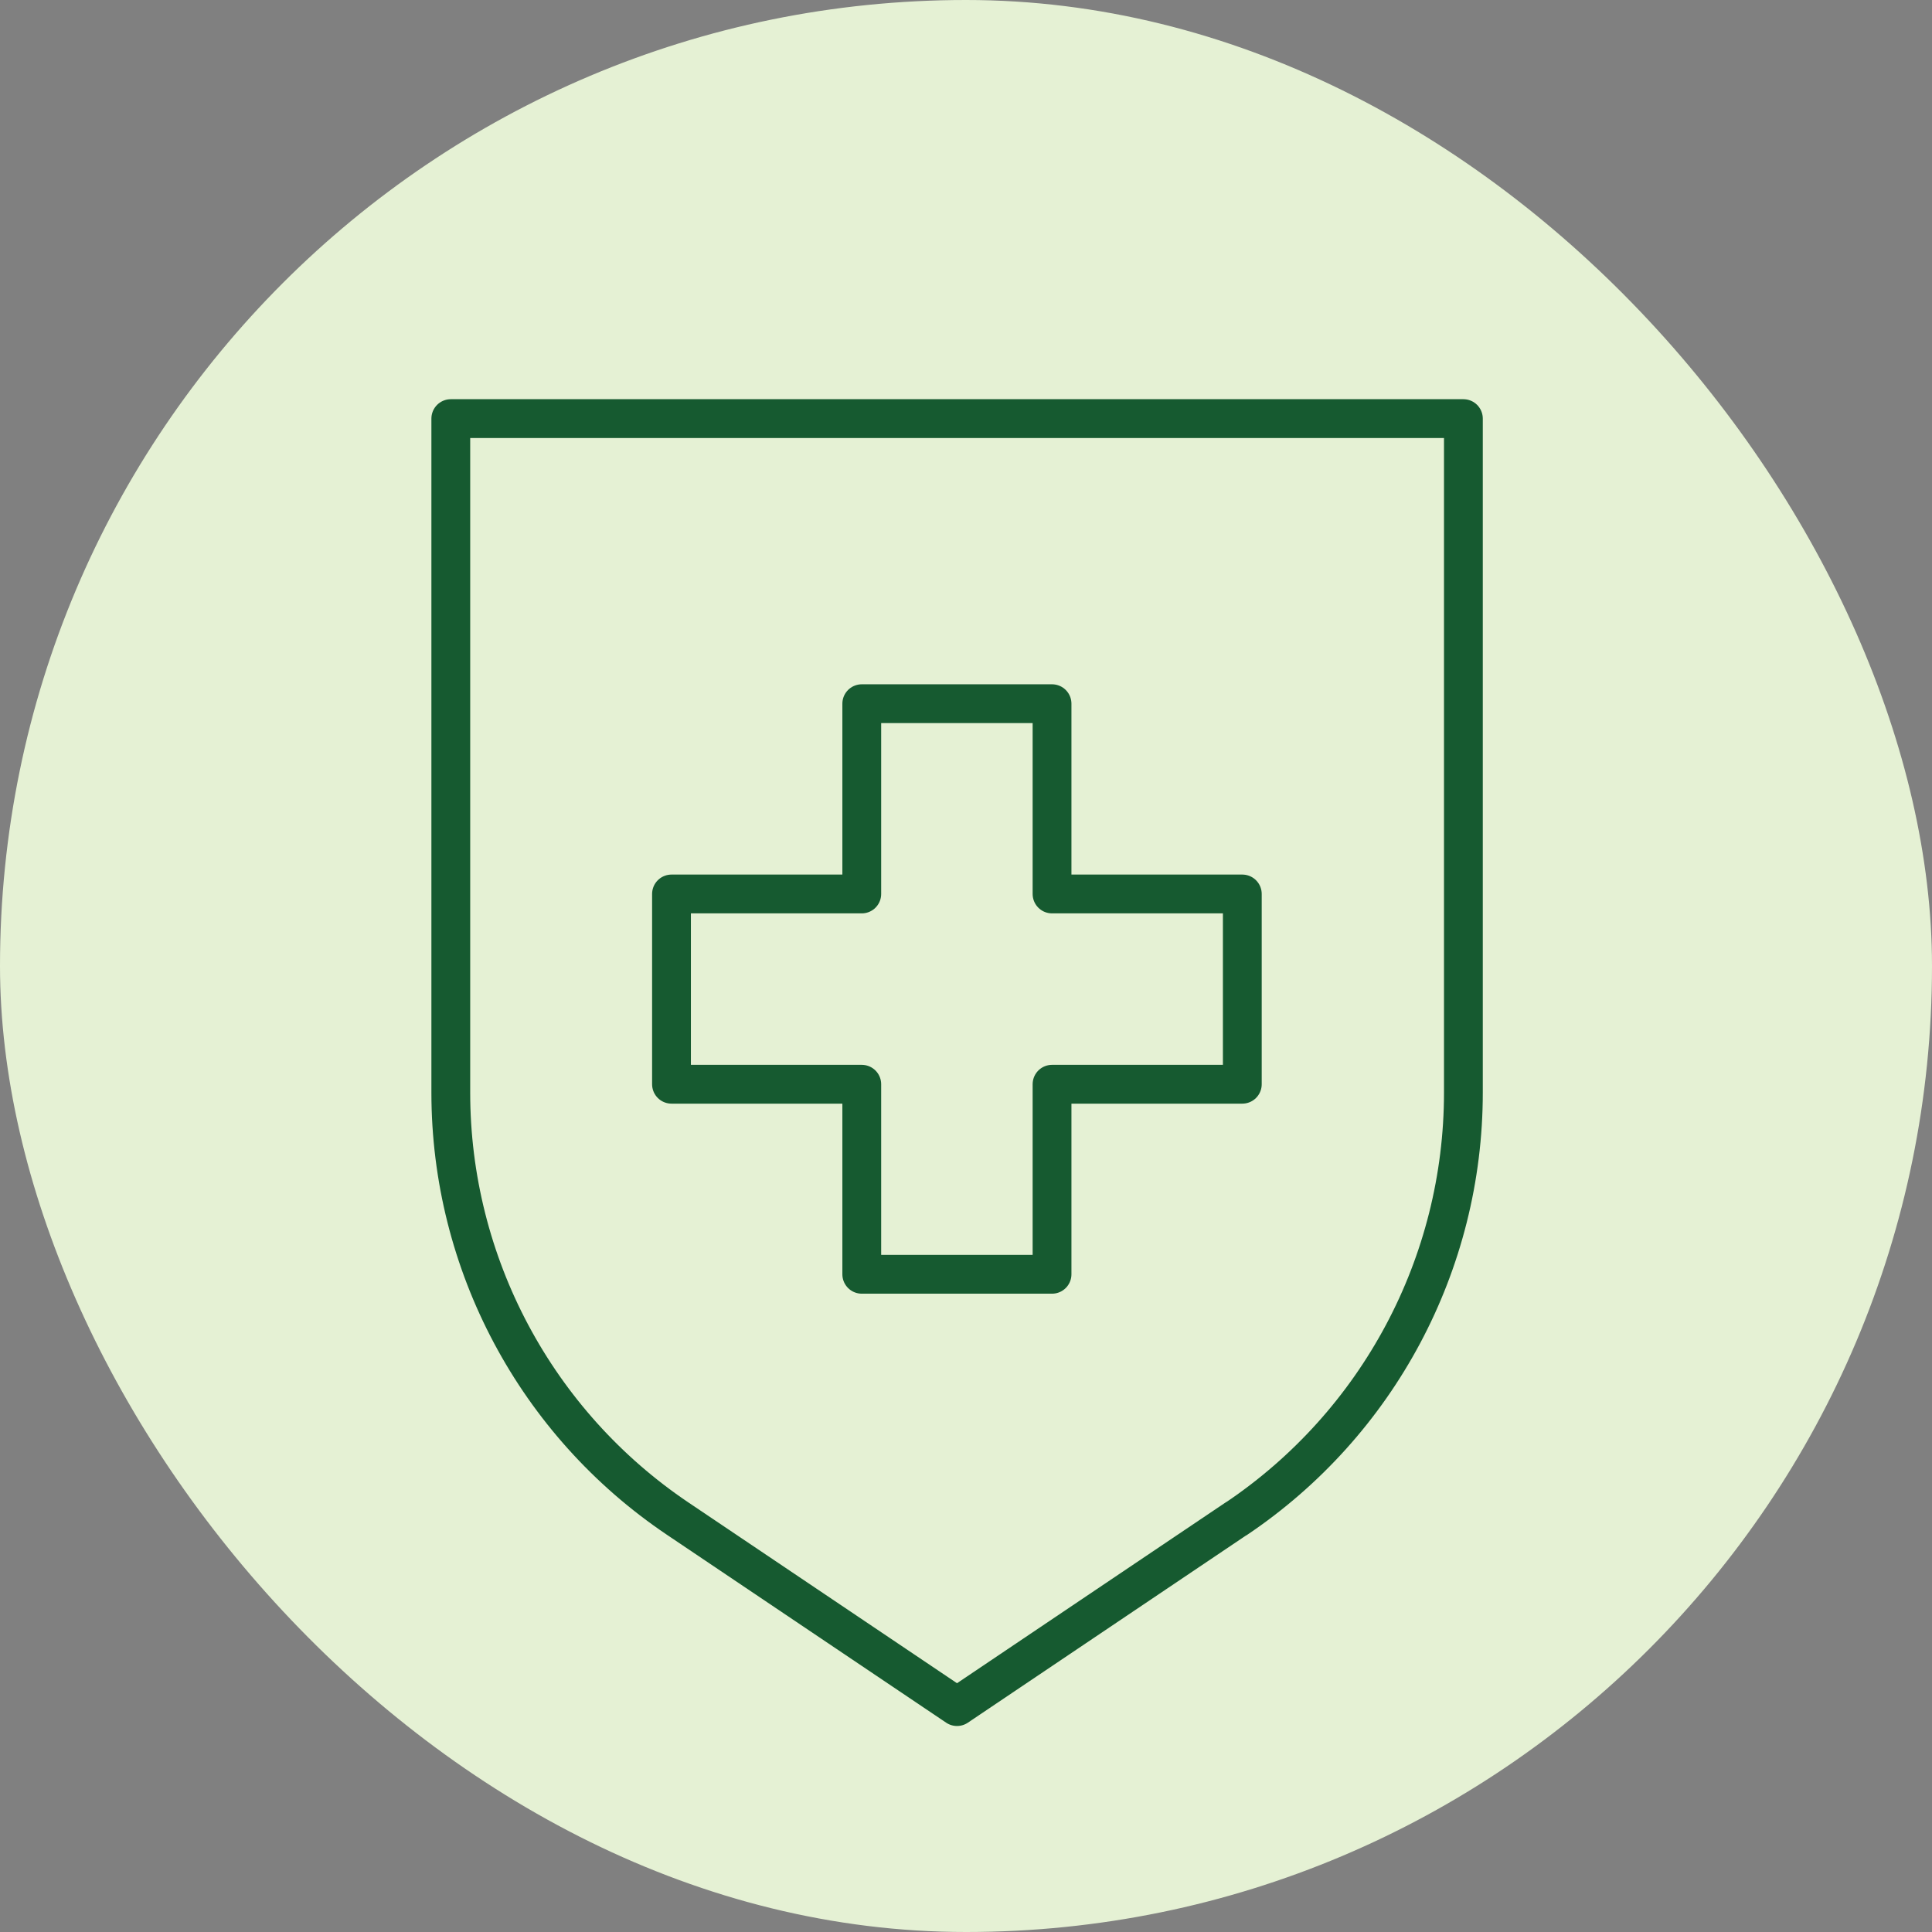
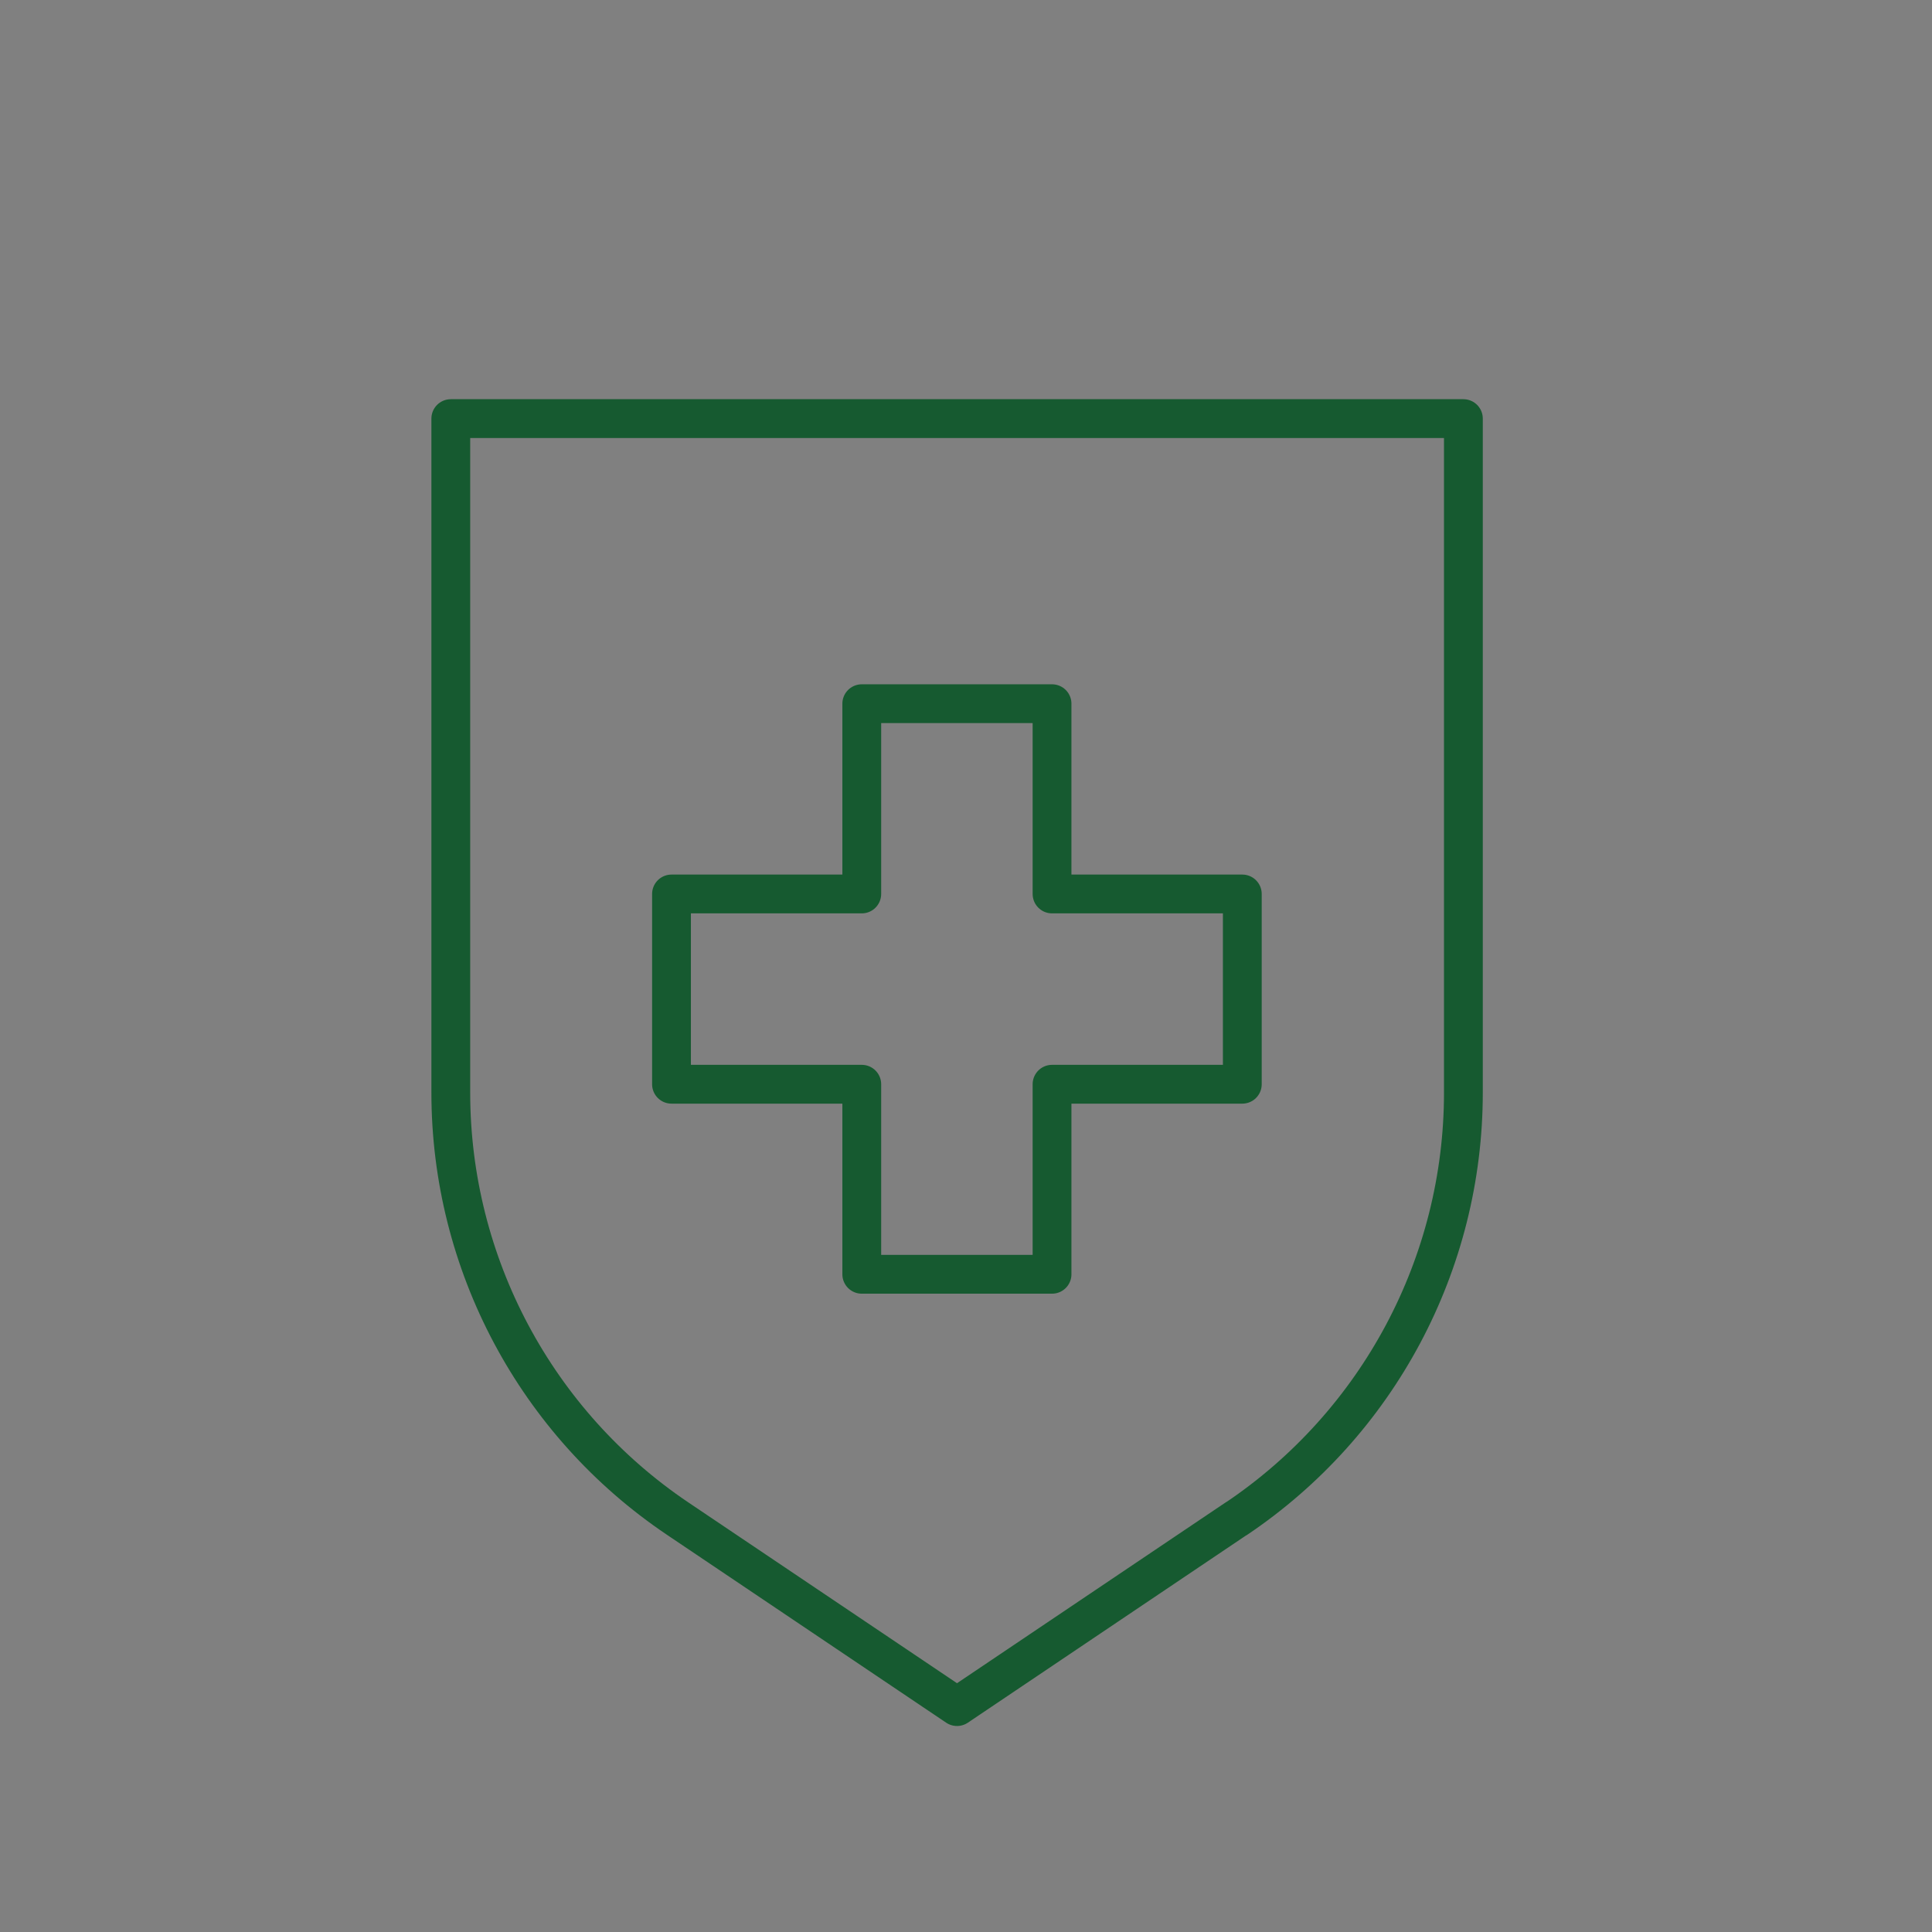
<svg xmlns="http://www.w3.org/2000/svg" width="60" height="60" viewBox="0 0 60 60" fill="none">
  <rect x="0" y="0" width="60" height="60" fill="#808080" stroke="none" />
-   <rect width="60" height="60" rx="30" fill="#E5F1D4" />
  <path d="M38.394 47.163L29.721 53L21.047 47.163C16.644 44.2 14 39.237 14 33.931V13H45.447V33.931C45.447 39.243 42.803 44.2 38.4 47.163H38.394Z" stroke="#165A30" stroke-width="1.205" stroke-linecap="round" stroke-linejoin="round" />
  <path d="M32.672 27.763V21.854H26.763V27.763H20.854V33.672H26.763V39.574H32.672V33.672H38.581V27.763H32.672Z" stroke="#165A30" stroke-width="1.205" stroke-linecap="round" stroke-linejoin="round" />
</svg>